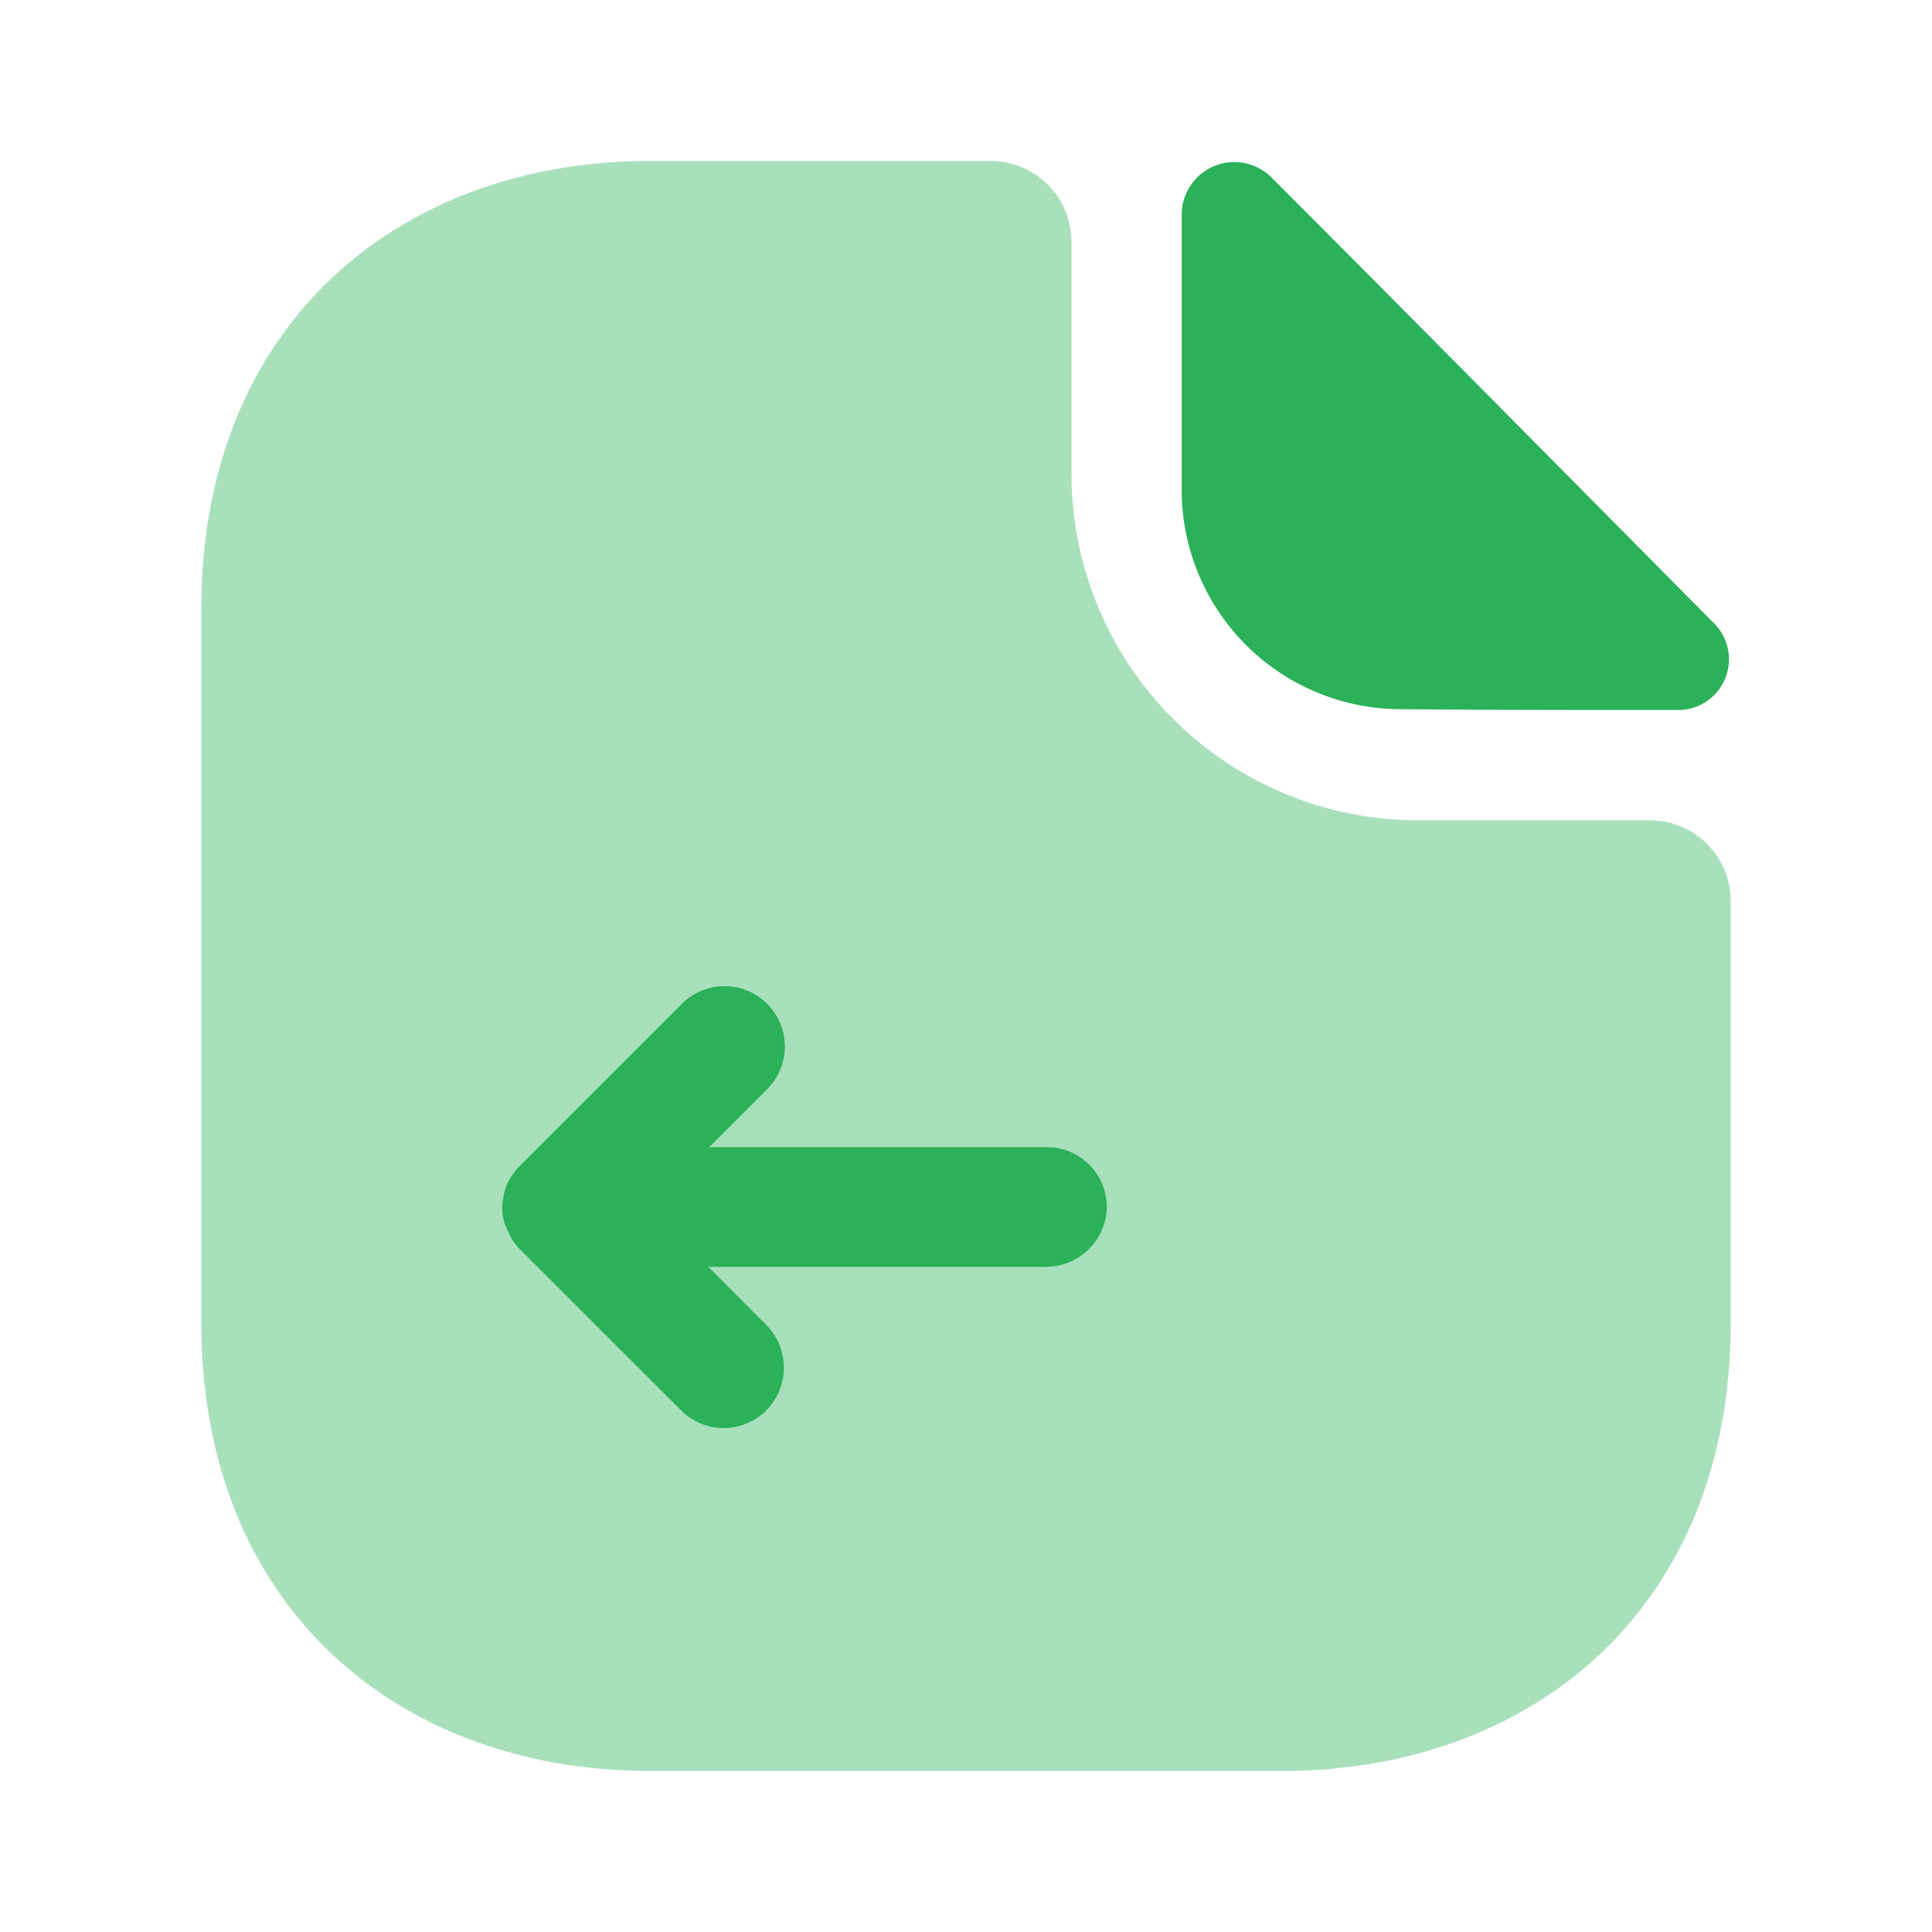
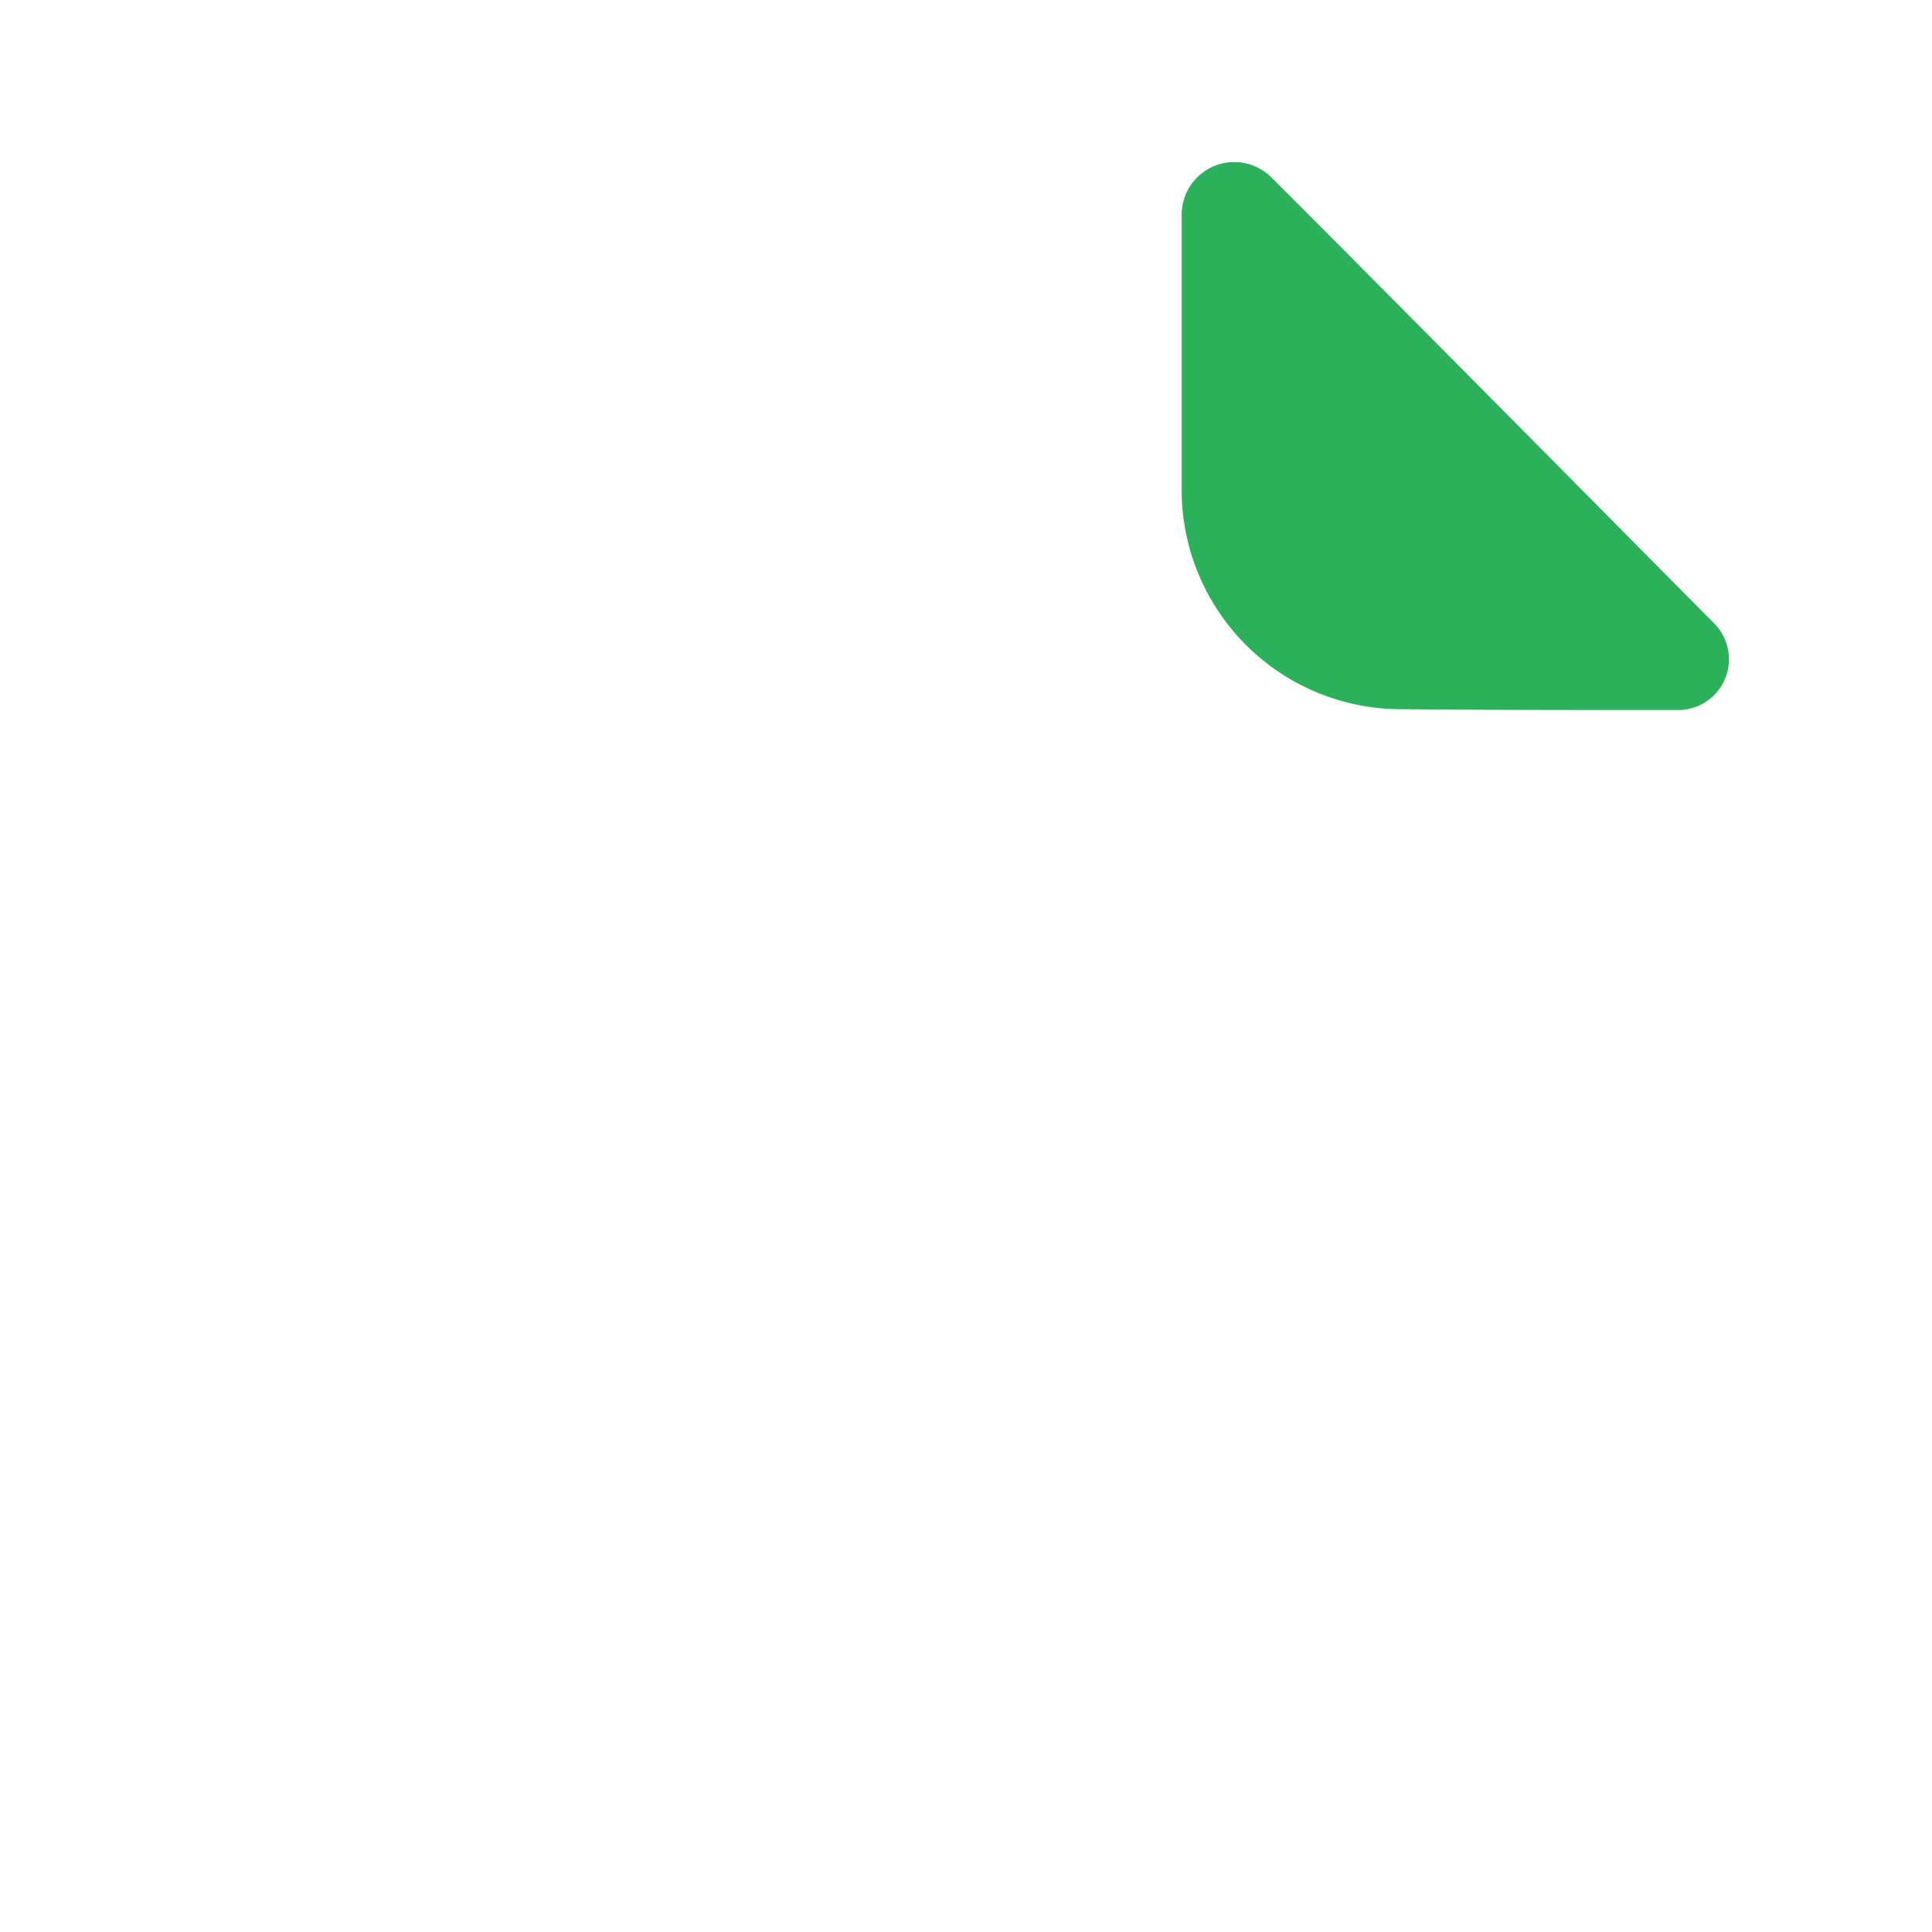
<svg xmlns="http://www.w3.org/2000/svg" width="33.061" height="33.061" viewBox="0 0 33.061 33.061">
  <g id="vuesax_bulk_document-previous" data-name="vuesax/bulk/document-previous" transform="translate(-492 -188)">
    <g id="document-previous" transform="translate(492 188)">
-       <path id="Vector" d="M24.8,11.282H20.814a5.932,5.932,0,0,1-5.923-5.923V1.378A1.382,1.382,0,0,0,13.513,0H7.673C3.43,0,0,2.755,0,7.673v12.2C0,24.8,3.43,27.55,7.673,27.55H18.5c4.243,0,7.673-2.755,7.673-7.673V12.659A1.382,1.382,0,0,0,24.8,11.282Z" transform="translate(3.444 2.755)" fill="#2ab159" opacity="0.4" />
      <path id="Vector-2" data-name="Vector" d="M1.543.268A.9.9,0,0,0,0,.875V5.682A3.755,3.755,0,0,0,3.788,9.36c1.309.014,3.127.014,4.684.014A.869.869,0,0,0,9.119,7.9C7.136,5.9,3.582,2.307,1.543.268Z" transform="translate(20.222 2.776)" fill="#2ab159" />
-       <path id="Vector-3" data-name="Vector" d="M9.312,2.752H3.54l.992-.992A1.032,1.032,0,0,0,3.072.3L.317,3.055C.3,3.068.3,3.082.289,3.082a1.178,1.178,0,0,0-.207.3c0,.014,0,.014-.014.028A1.414,1.414,0,0,0,0,3.743v.11A.8.8,0,0,0,.055,4.1.672.672,0,0,0,.1,4.2.912.912,0,0,0,.3,4.5L3.058,7.256a1.031,1.031,0,0,0,1.46,0,1.039,1.039,0,0,0,0-1.46L3.526,4.8H9.312a1.041,1.041,0,0,0,1.033-1.033A1.029,1.029,0,0,0,9.312,2.752Z" transform="translate(8.596 16.878)" fill="#2ab159" />
      <path id="Vector-4" data-name="Vector" d="M0,0H33.061V33.061H0Z" fill="none" opacity="0" />
    </g>
  </g>
</svg>